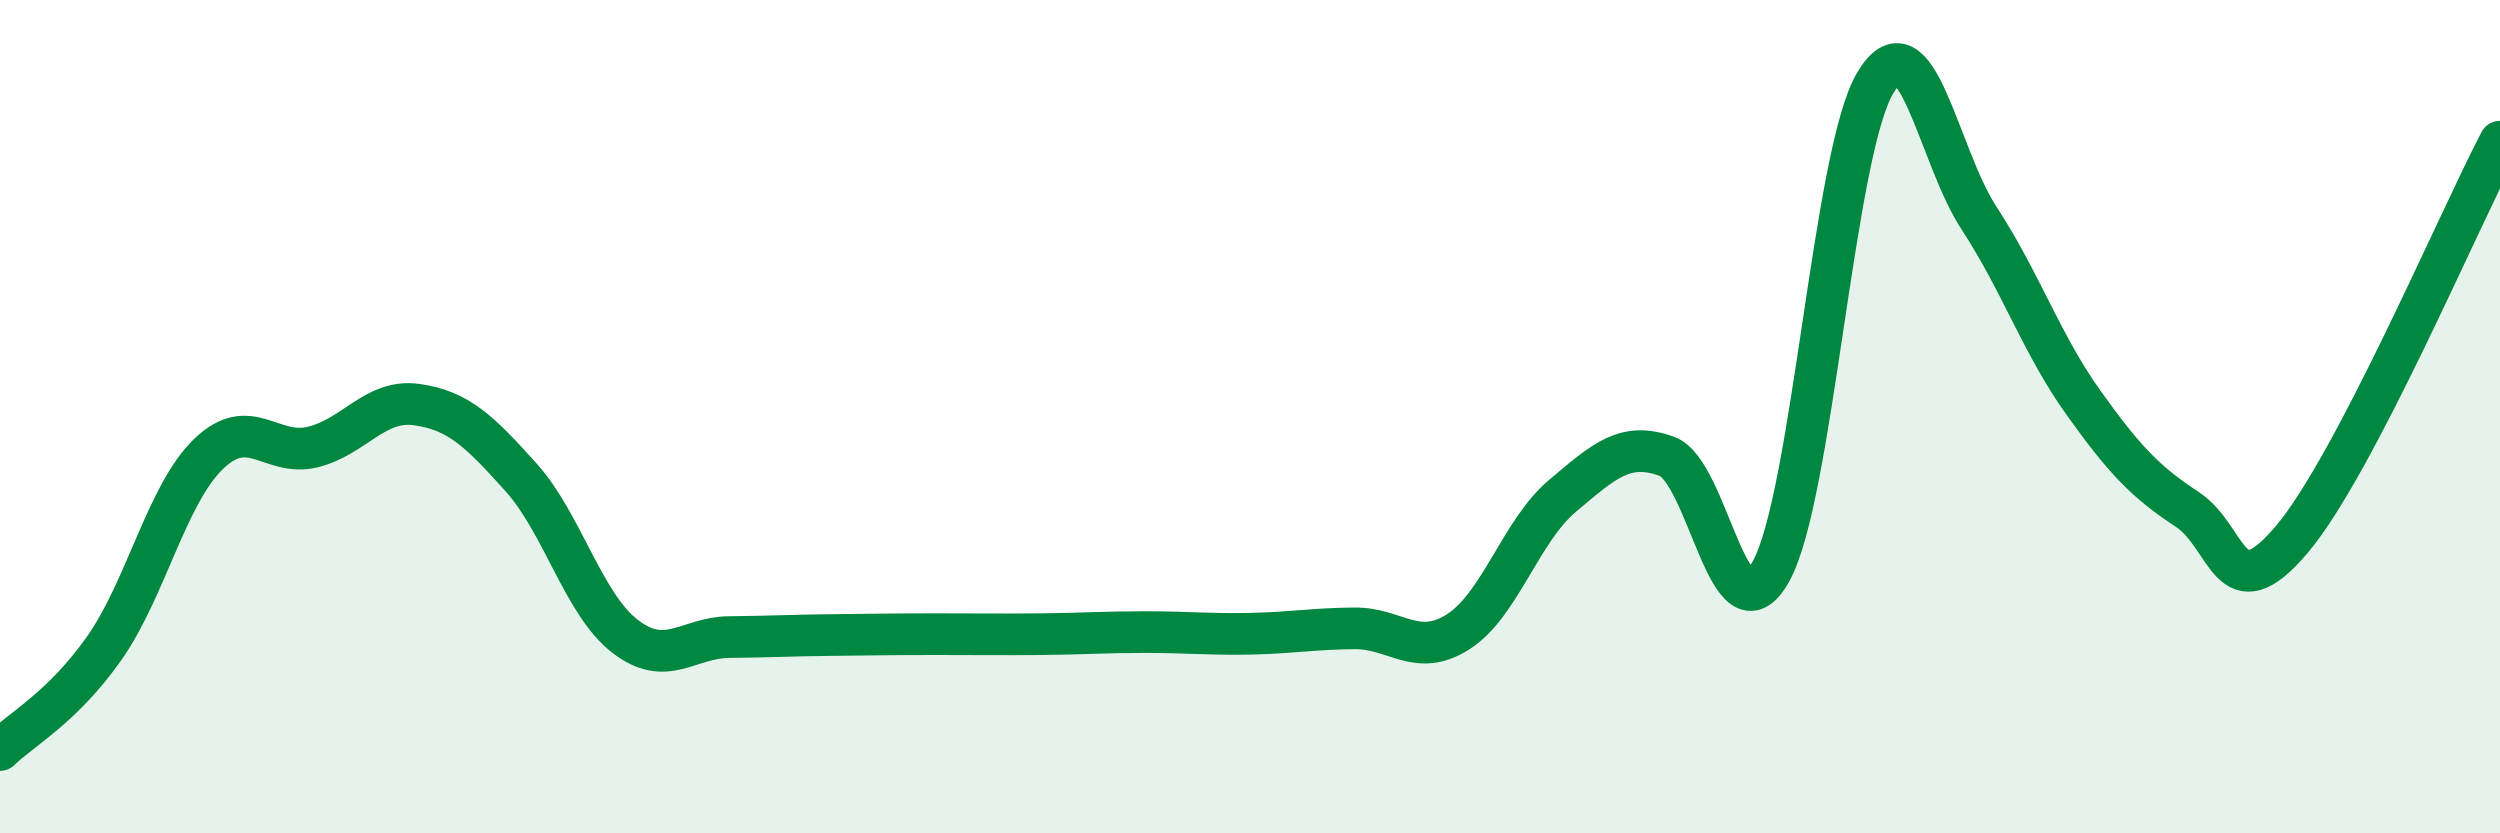
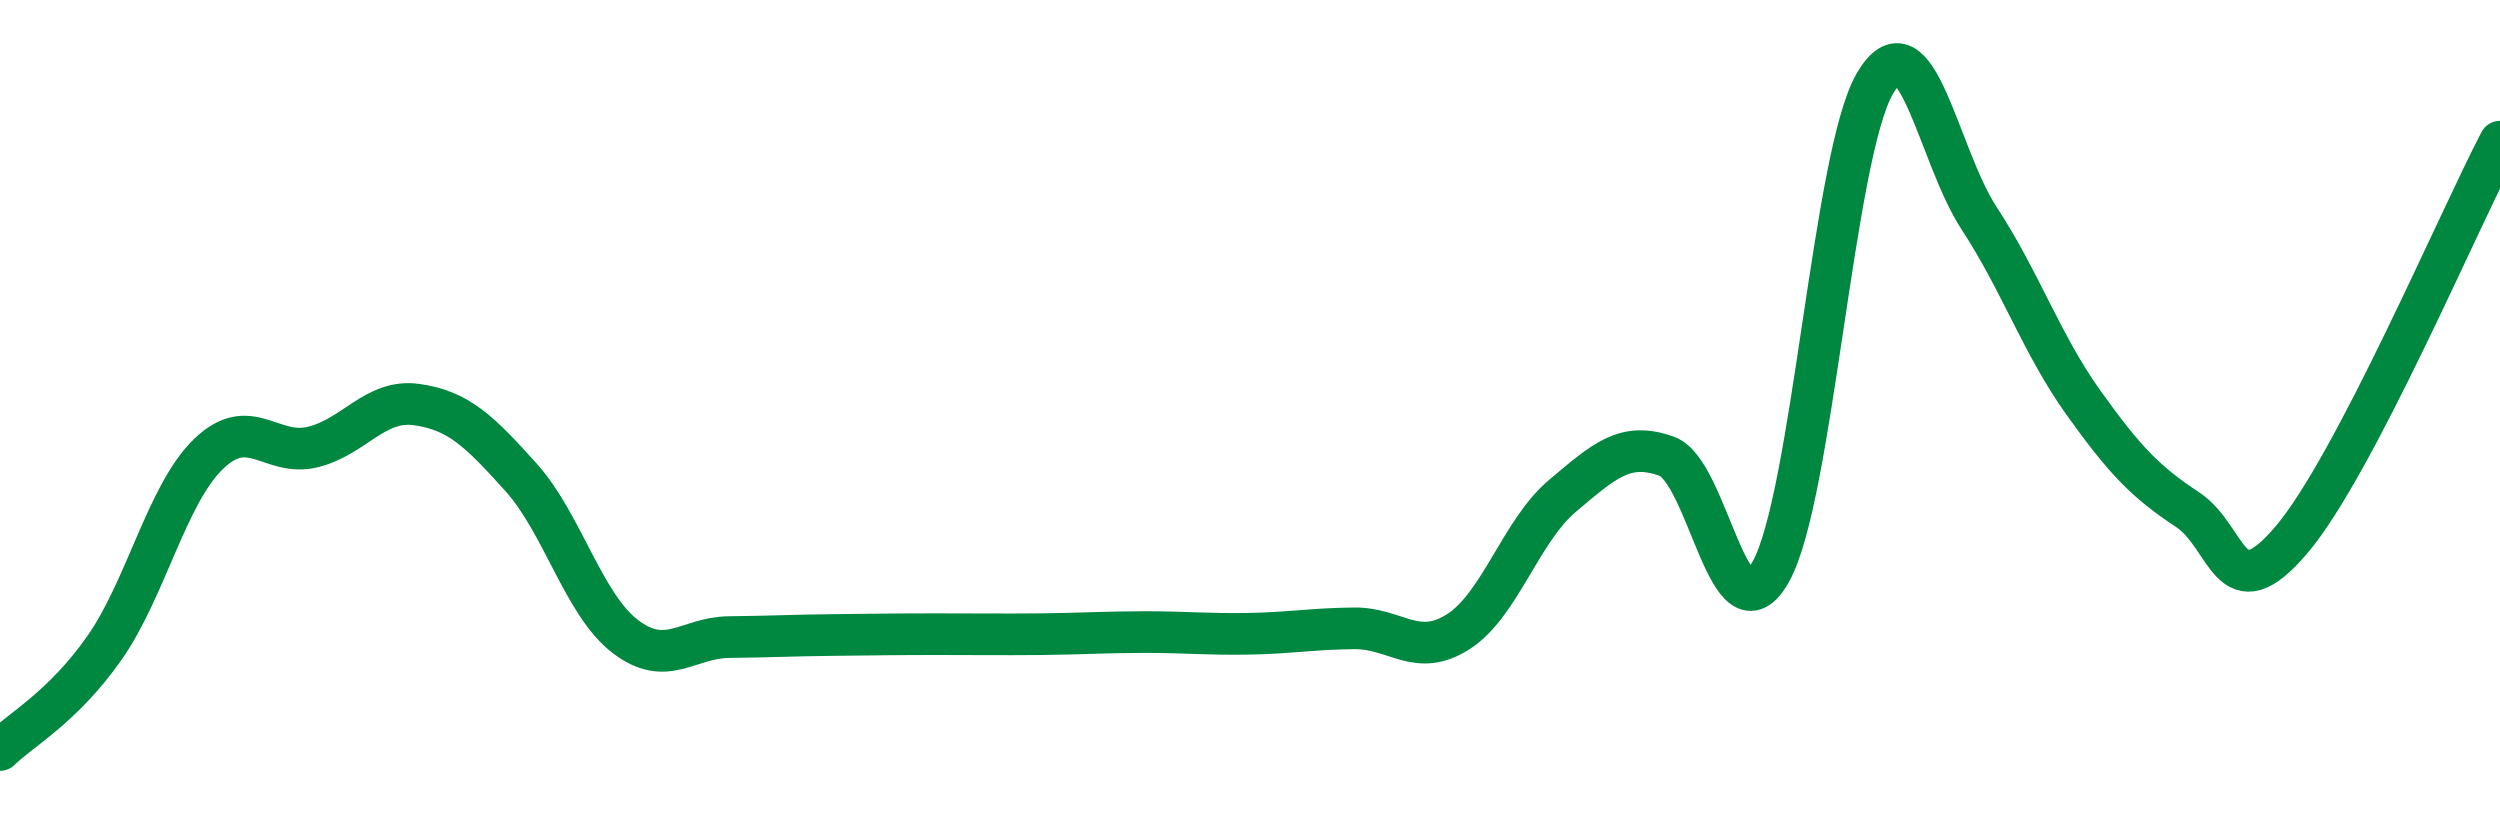
<svg xmlns="http://www.w3.org/2000/svg" width="60" height="20" viewBox="0 0 60 20">
-   <path d="M 0,18 C 0.5,17.51 1.5,16.98 2.5,15.56 C 3.5,14.14 4,11.87 5,10.9 C 6,9.93 6.5,10.97 7.5,10.73 C 8.5,10.49 9,9.57 10,9.71 C 11,9.85 11.5,10.34 12.5,11.45 C 13.5,12.56 14,14.5 15,15.27 C 16,16.04 16.5,15.3 17.5,15.29 C 18.5,15.28 19,15.25 20,15.24 C 21,15.23 21.5,15.22 22.5,15.22 C 23.5,15.22 24,15.23 25,15.22 C 26,15.21 26.5,15.17 27.5,15.17 C 28.5,15.17 29,15.23 30,15.21 C 31,15.19 31.5,15.09 32.5,15.08 C 33.5,15.07 34,15.8 35,15.16 C 36,14.52 36.5,12.74 37.5,11.9 C 38.5,11.06 39,10.59 40,10.95 C 41,11.31 41.5,15.51 42.5,13.72 C 43.5,11.93 44,3.7 45,2 C 46,0.3 46.5,3.71 47.5,5.24 C 48.5,6.77 49,8.26 50,9.66 C 51,11.06 51.5,11.57 52.5,12.23 C 53.5,12.89 53.5,14.72 55,12.95 C 56.5,11.18 59,5.31 60,3.4L60 20L0 20Z" fill="#008740" opacity="0.1" stroke-linecap="round" stroke-linejoin="round" />
  <path d="M 0,18 C 0.5,17.51 1.5,16.98 2.5,15.56 C 3.5,14.14 4,11.87 5,10.9 C 6,9.93 6.5,10.97 7.5,10.73 C 8.5,10.49 9,9.57 10,9.71 C 11,9.85 11.5,10.34 12.5,11.45 C 13.5,12.56 14,14.5 15,15.27 C 16,16.04 16.5,15.3 17.5,15.29 C 18.5,15.28 19,15.25 20,15.24 C 21,15.23 21.5,15.22 22.5,15.22 C 23.5,15.22 24,15.23 25,15.22 C 26,15.21 26.5,15.17 27.5,15.17 C 28.5,15.17 29,15.23 30,15.21 C 31,15.19 31.5,15.09 32.5,15.08 C 33.5,15.07 34,15.8 35,15.16 C 36,14.52 36.5,12.74 37.5,11.9 C 38.5,11.06 39,10.59 40,10.95 C 41,11.31 41.5,15.51 42.5,13.72 C 43.5,11.93 44,3.7 45,2 C 46,0.3 46.5,3.71 47.5,5.24 C 48.5,6.77 49,8.26 50,9.66 C 51,11.06 51.5,11.57 52.5,12.23 C 53.5,12.89 53.5,14.72 55,12.95 C 56.5,11.18 59,5.31 60,3.4" stroke="#008740" stroke-width="1" fill="none" stroke-linecap="round" stroke-linejoin="round" />
</svg>